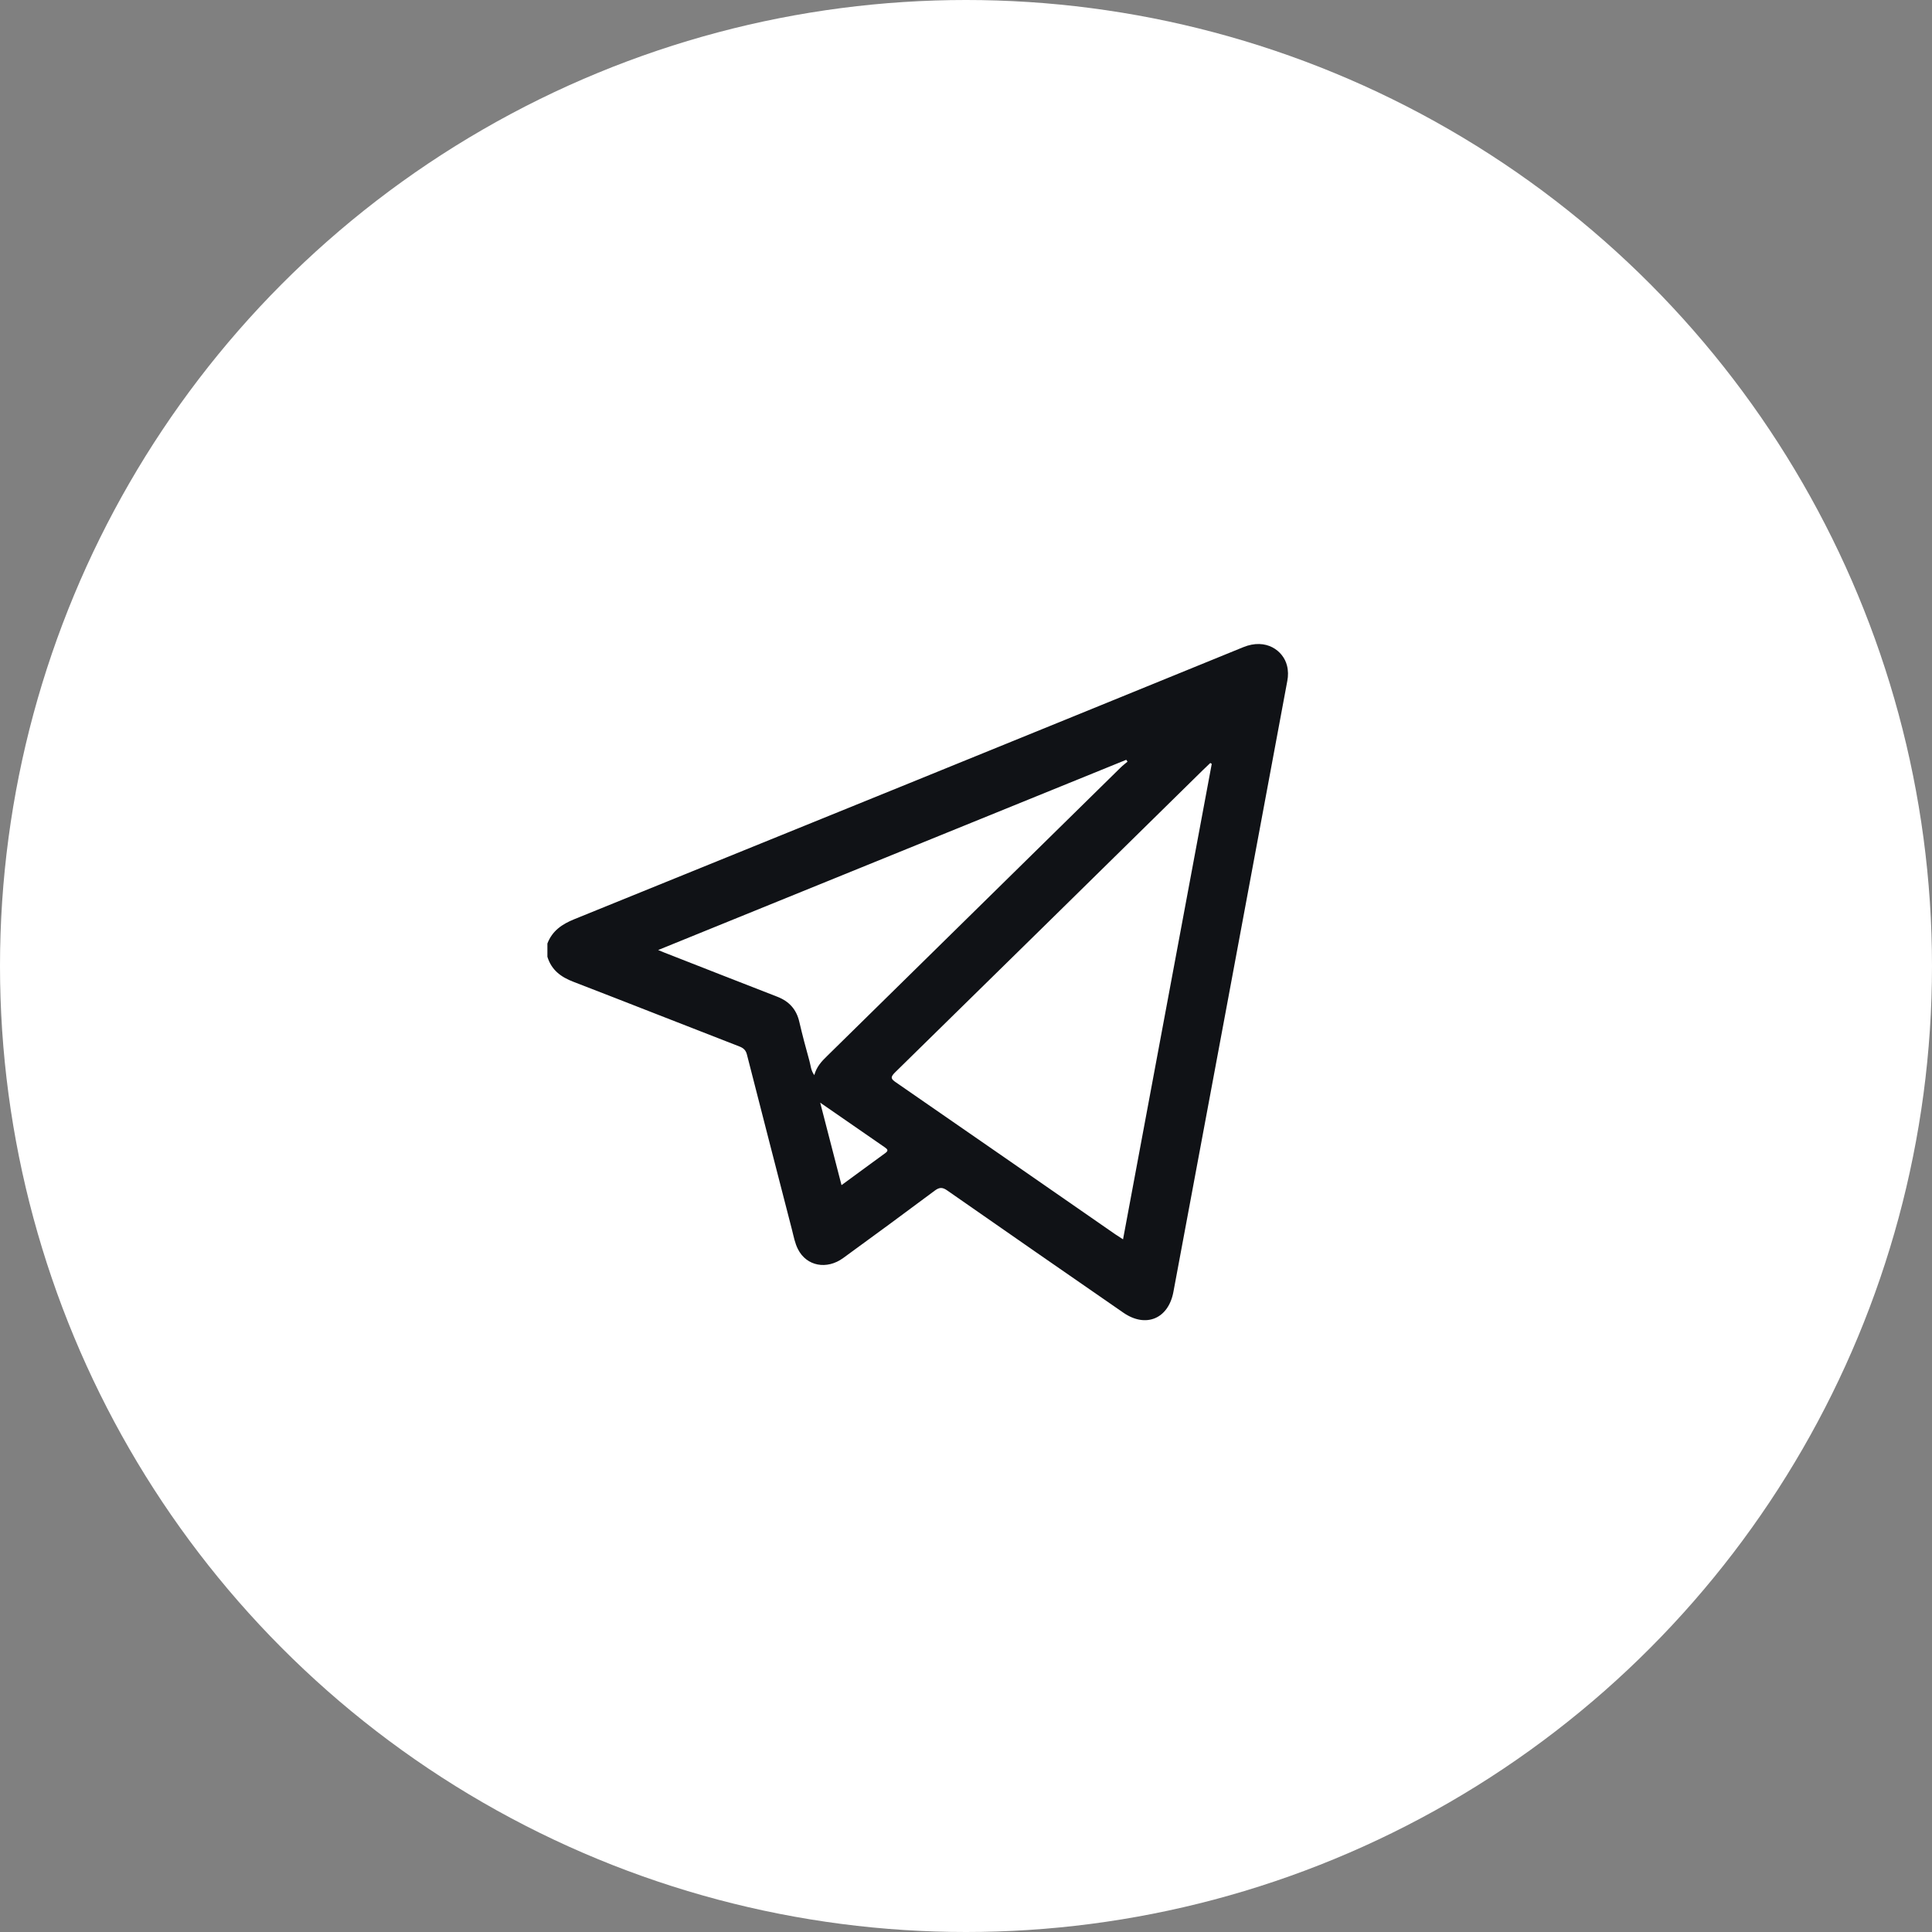
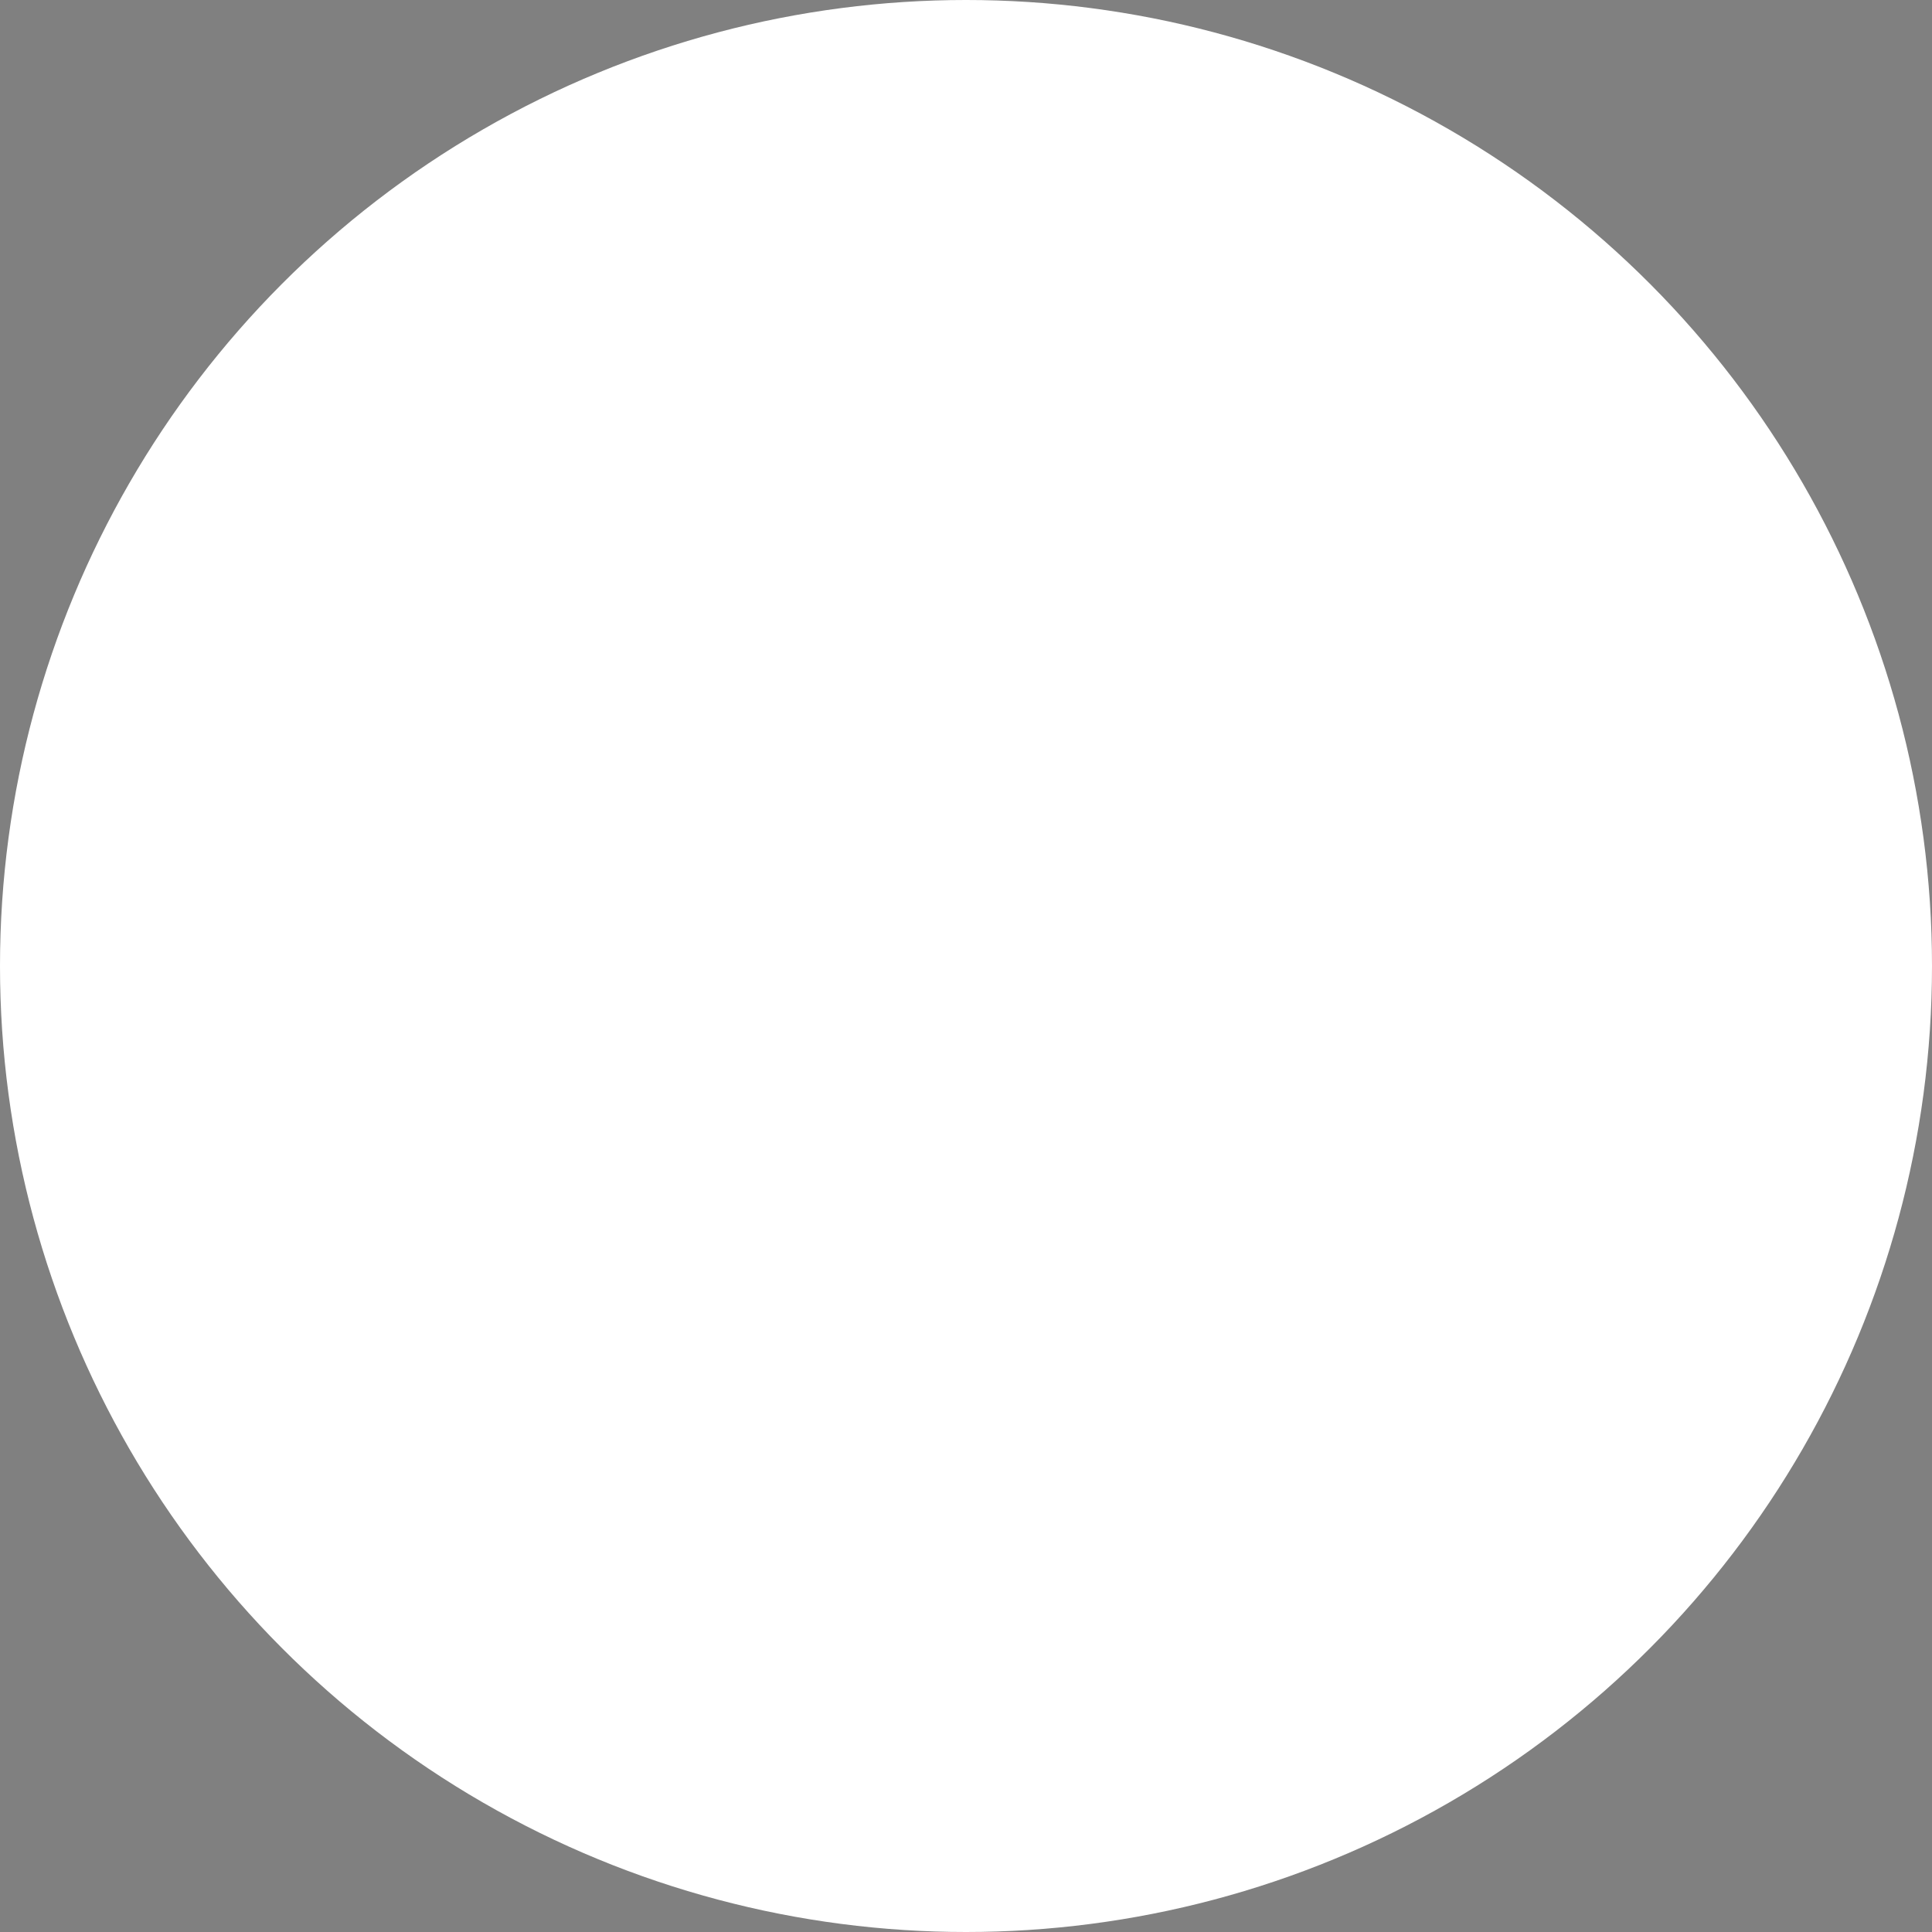
<svg xmlns="http://www.w3.org/2000/svg" width="60" height="60" viewBox="0 0 60 60" fill="none">
  <rect x="0" y="0" width="60" height="60" fill="#808080" stroke="none" />
  <circle cx="30" cy="30" r="30" fill="white" />
-   <path d="M17 29.302C17.152 28.903 17.459 28.699 17.837 28.546C24.764 25.737 31.69 22.924 38.61 20.099C39.324 19.807 39.854 20.212 39.968 20.668C40.009 20.828 40.009 20.986 39.979 21.144C39.34 24.58 38.7 28.017 38.059 31.453C37.519 34.344 36.981 37.233 36.441 40.122C36.285 40.956 35.586 41.249 34.889 40.768C33.063 39.505 31.237 38.241 29.416 36.97C29.268 36.866 29.173 36.869 29.027 36.978C28.085 37.682 27.138 38.377 26.188 39.068C25.674 39.443 25.049 39.32 24.783 38.798C24.685 38.608 24.648 38.395 24.595 38.189C24.128 36.377 23.66 34.566 23.197 32.752C23.161 32.608 23.084 32.545 22.955 32.496C21.24 31.831 19.527 31.154 17.811 30.492C17.425 30.345 17.127 30.129 17 29.713C17 29.577 17 29.439 17 29.302ZM37.632 23.723C37.617 23.714 37.602 23.704 37.587 23.695C37.508 23.771 37.428 23.846 37.349 23.923C34.167 27.051 30.985 30.181 27.798 33.303C27.635 33.462 27.676 33.513 27.833 33.62C30.101 35.185 32.364 36.757 34.63 38.328C34.704 38.378 34.779 38.425 34.877 38.489C35.798 33.553 36.716 28.638 37.632 23.723ZM35.016 23.654C35.003 23.635 34.989 23.616 34.977 23.596C30.142 25.561 25.308 27.525 20.439 29.504C20.532 29.543 20.58 29.564 20.628 29.582C21.799 30.04 22.968 30.5 24.139 30.954C24.504 31.096 24.733 31.342 24.823 31.733C24.918 32.141 25.025 32.545 25.138 32.949C25.178 33.089 25.181 33.245 25.289 33.389C25.358 33.129 25.517 32.96 25.686 32.796C28.722 29.813 31.757 26.828 34.794 23.845C34.862 23.776 34.941 23.718 35.016 23.654ZM25.472 34.244C25.696 35.112 25.911 35.944 26.134 36.805C26.603 36.462 27.05 36.132 27.5 35.805C27.593 35.737 27.567 35.693 27.488 35.638C26.827 35.182 26.167 34.724 25.472 34.244Z" fill="#101216" />
</svg>